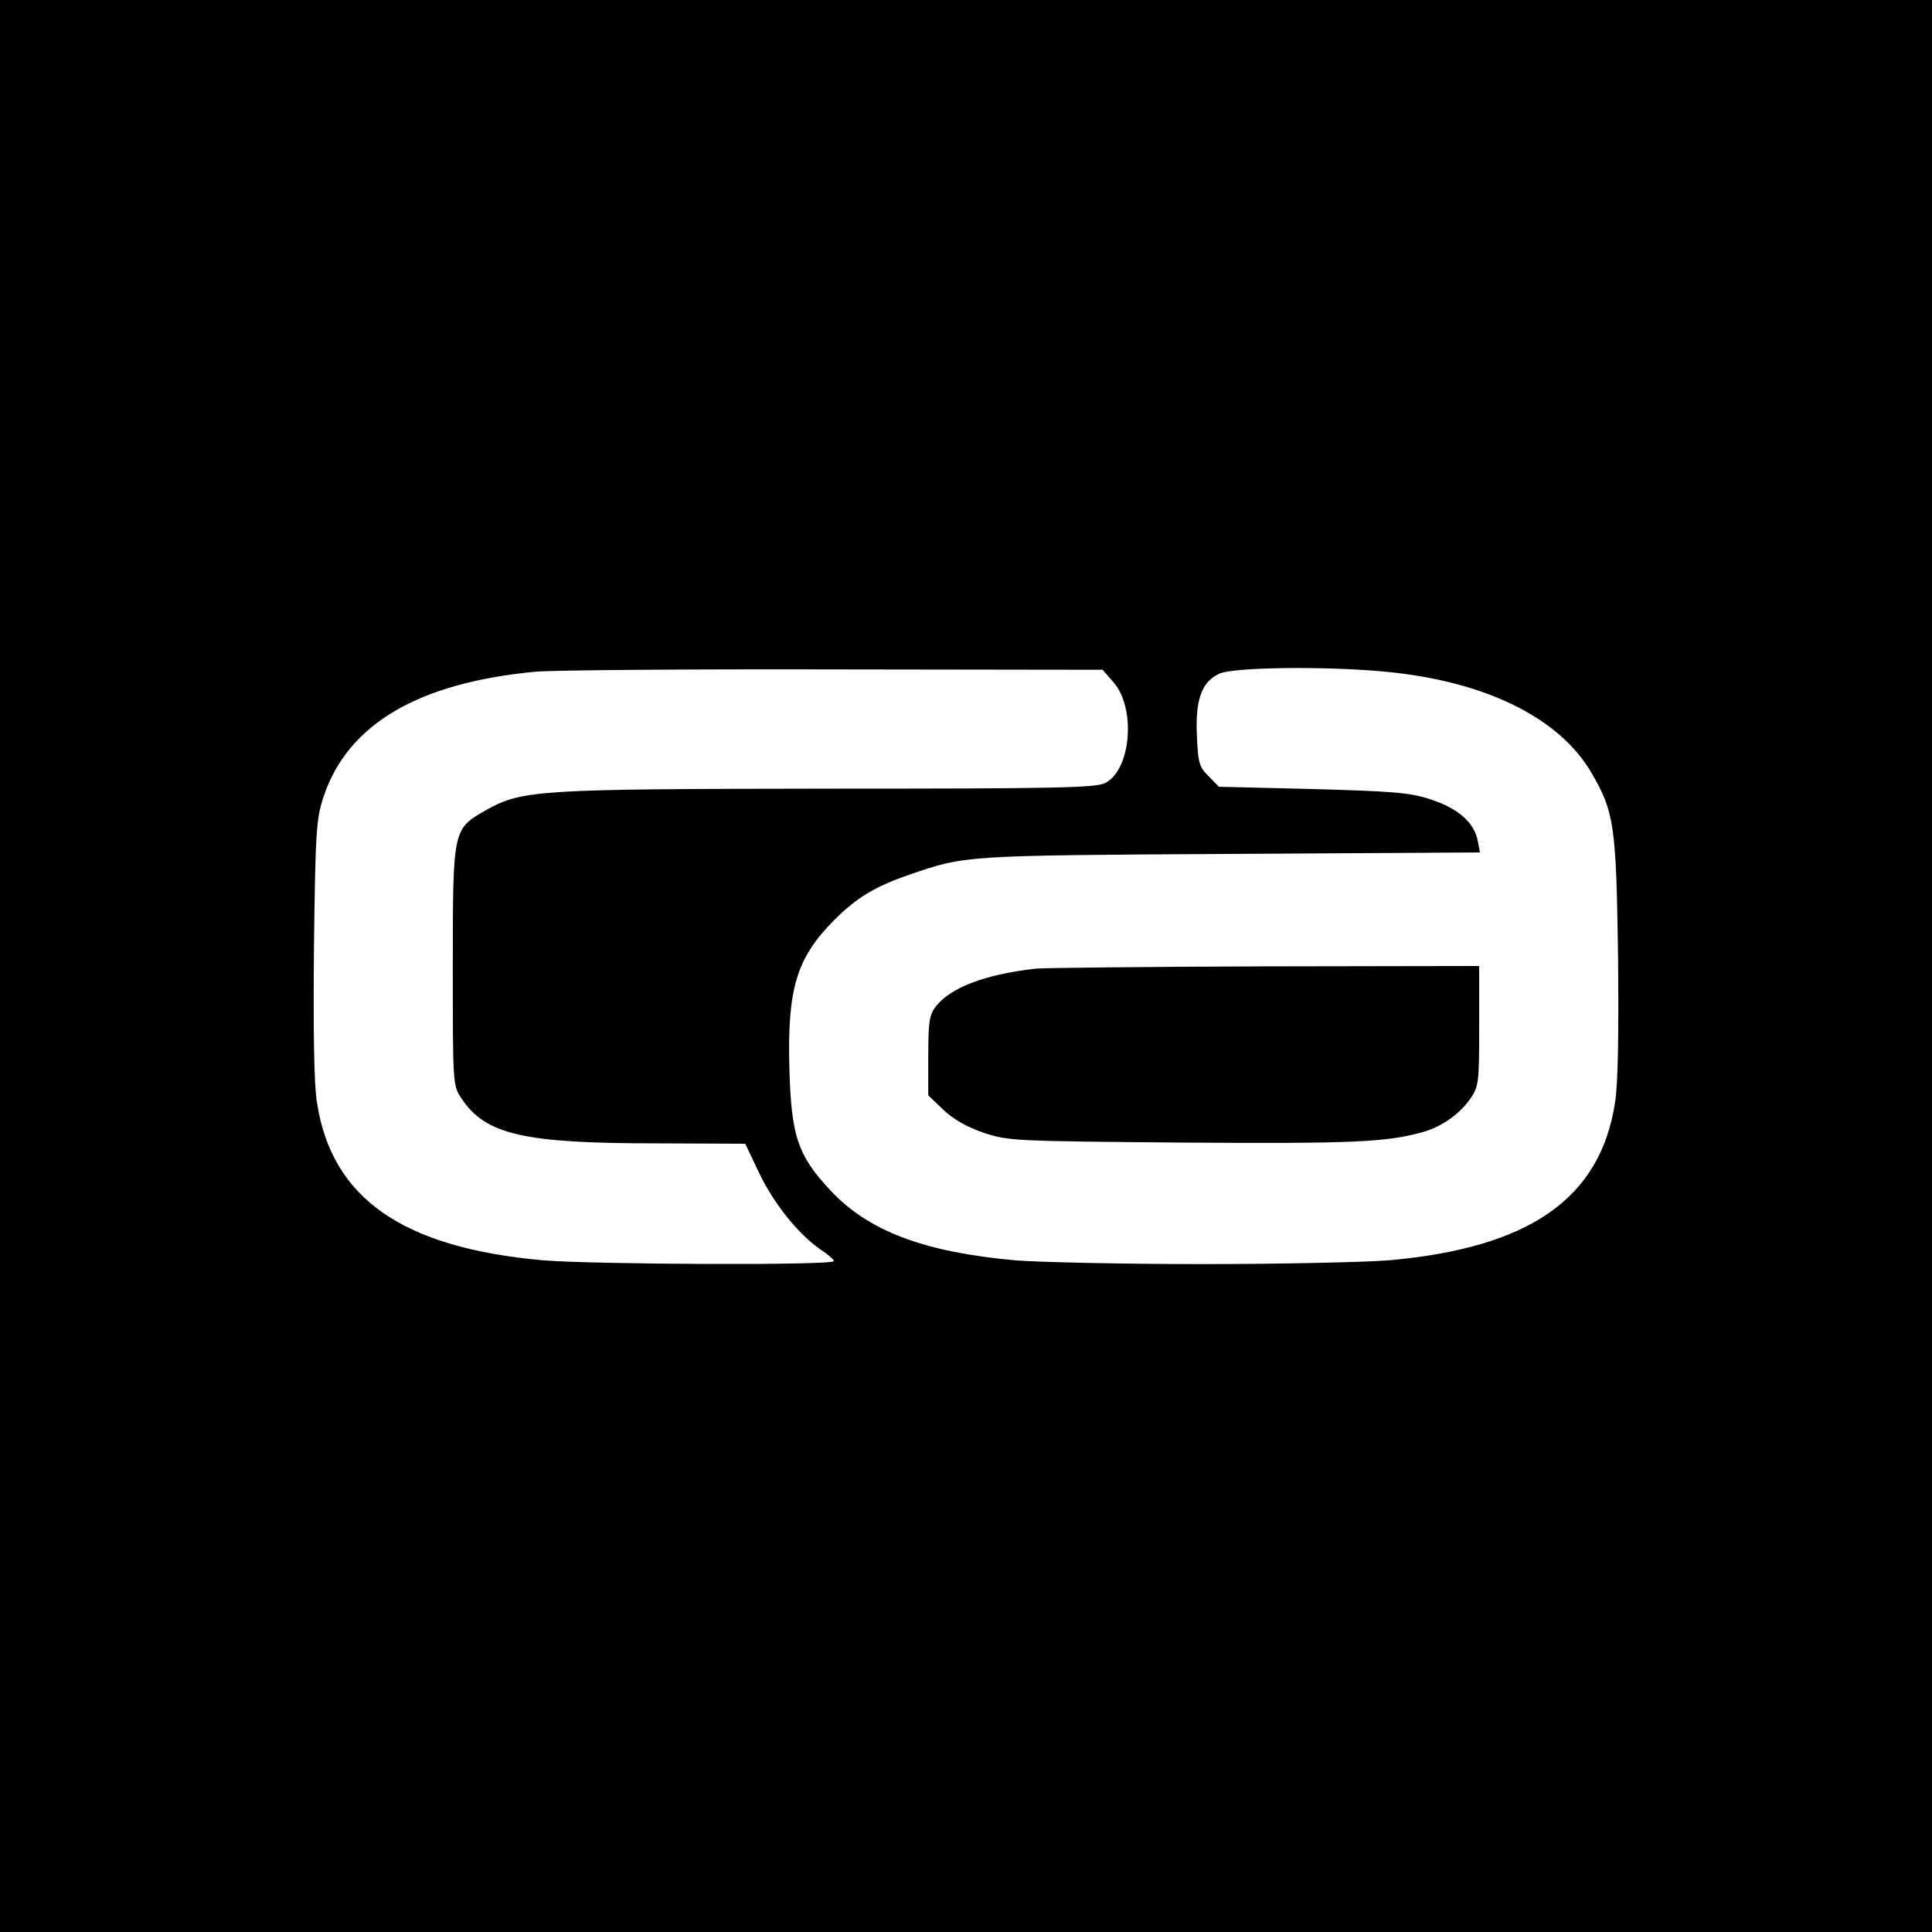
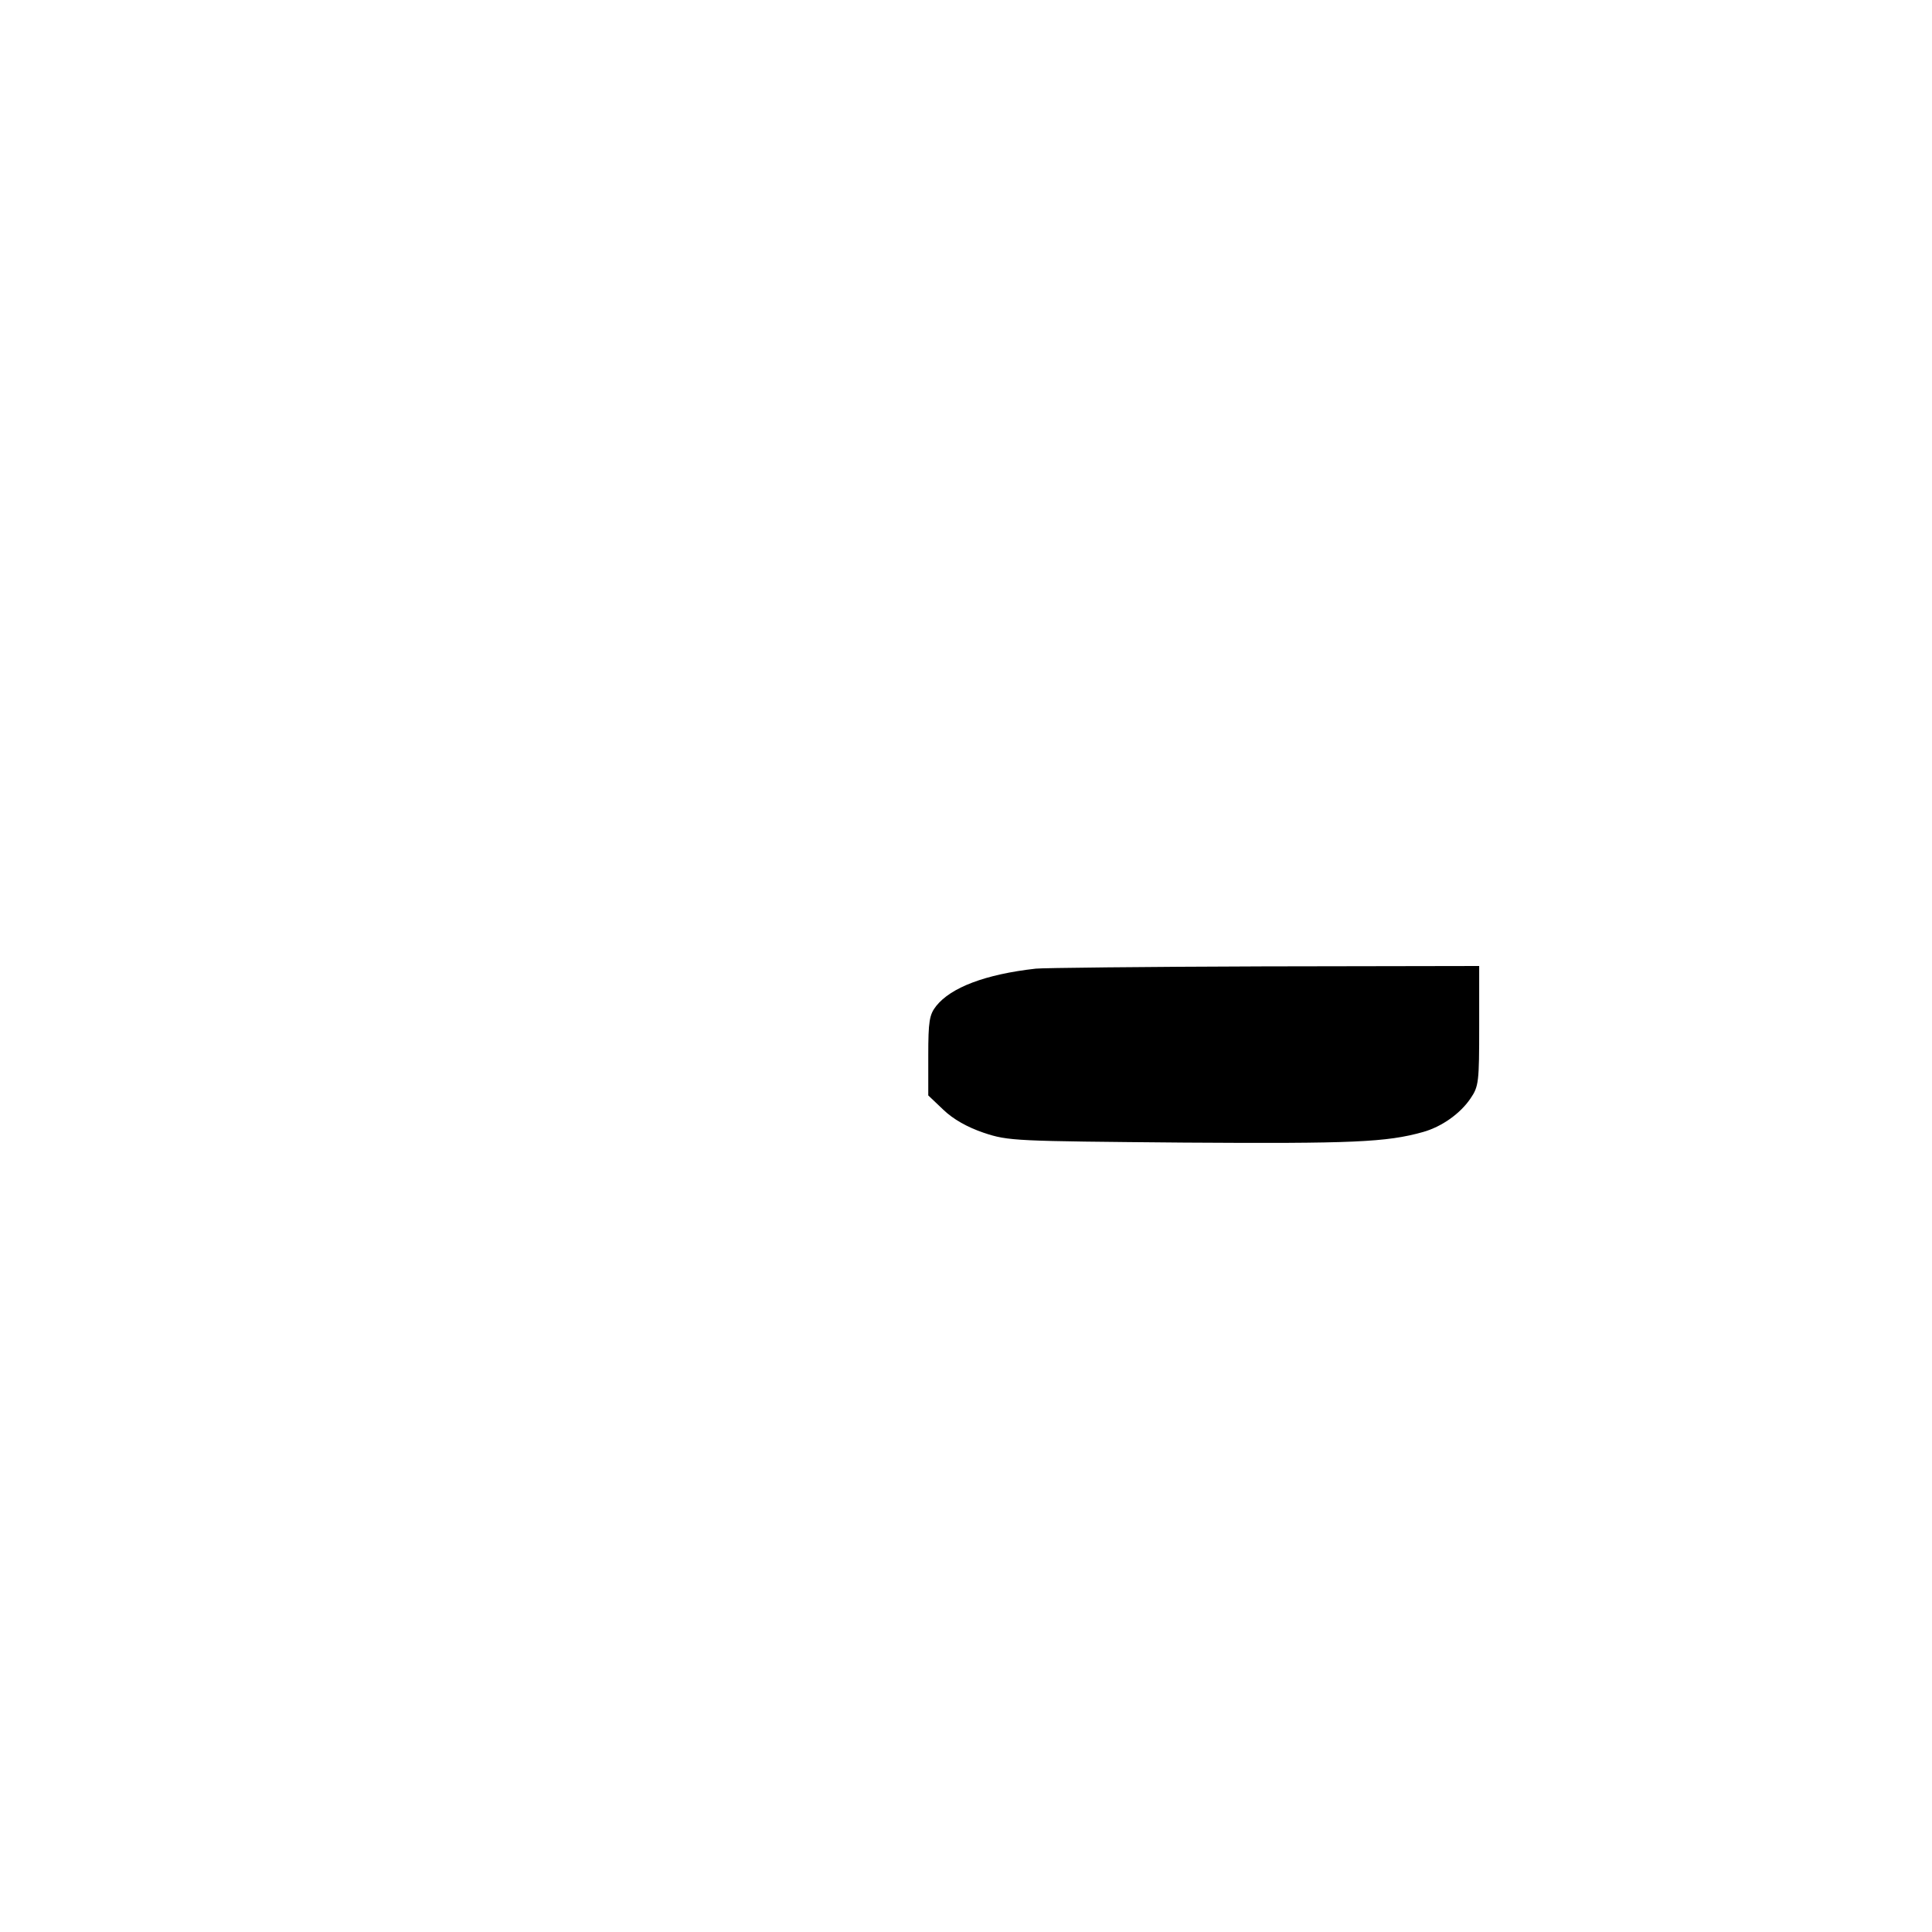
<svg xmlns="http://www.w3.org/2000/svg" version="1.0" width="512pt" height="512pt" viewBox="0 0 512 512" preserveAspectRatio="xMidYMid meet">
  <g transform="translate(0,512) scale(0.1,-0.1)" fill="#000000" stroke="none">
-     <path d="M0 2560 l0 -2560 2560 0 2560 0 0 2560 0 2560 -2560 0 -2560 0 0 -2560z m2950 753 c61 -68 48 -233 -21 -268 -24 -13 -136 -15 -731 -15 -772 -1 -814 -3 -910 -57 -88 -50 -88 -49 -88 -414 0 -312 0 -316 23 -350 64 -96 164 -119 517 -119 l235 -1 37 -78 c39 -81 103 -161 162 -202 20 -13 36 -27 36 -31 0 -12 -637 -9 -770 2 -373 33 -561 164 -600 418 -8 47 -10 192 -8 410 4 314 6 342 26 402 64 191 251 301 562 330 47 4 404 7 793 6 l709 -1 28 -32z m721 27 c264 -25 460 -121 546 -267 61 -105 66 -139 71 -485 2 -204 0 -343 -8 -390 -39 -254 -226 -385 -600 -418 -63 -5 -286 -10 -495 -10 -209 0 -432 5 -495 10 -241 22 -388 77 -489 185 -87 93 -104 144 -109 322 -6 213 19 294 118 394 59 59 107 89 200 121 148 51 142 51 849 55 l663 4 -6 32 c-10 48 -52 85 -126 109 -56 18 -100 21 -312 27 l-248 6 -27 28 c-25 24 -28 36 -31 105 -5 98 13 146 60 167 40 17 280 20 439 5z" />
    <path d="M2745 2553 c-134 -15 -225 -50 -264 -99 -18 -23 -21 -40 -21 -132 l0 -105 40 -38 c26 -25 63 -46 107 -61 66 -22 82 -22 531 -26 447 -3 537 1 633 28 50 14 99 49 126 89 22 32 23 44 23 192 l0 159 -572 -1 c-315 -1 -586 -4 -603 -6z" />
  </g>
</svg>